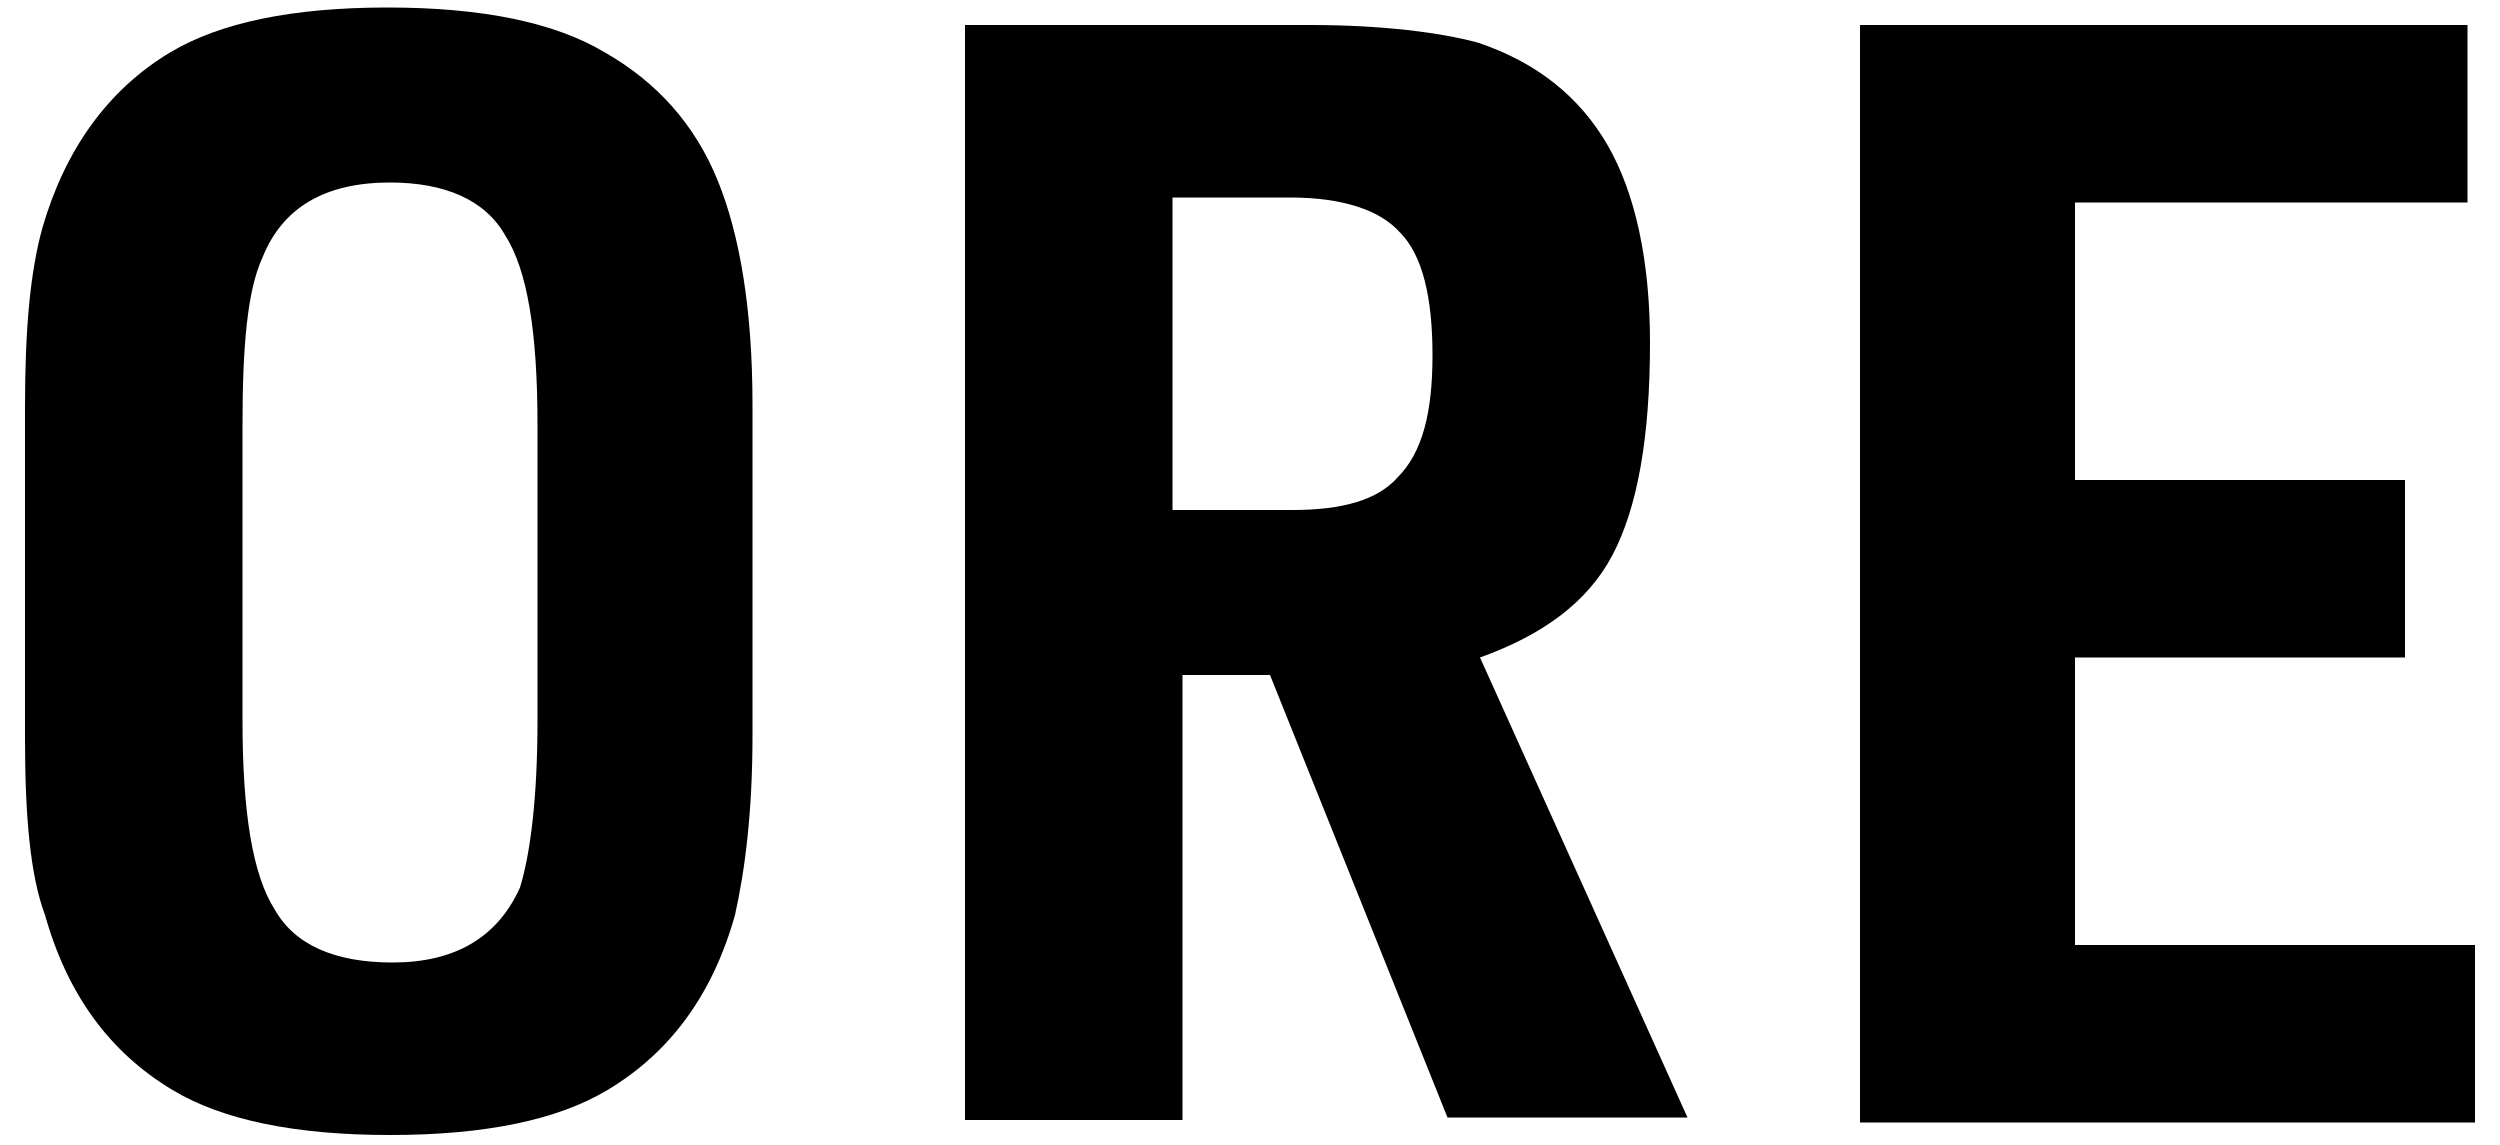
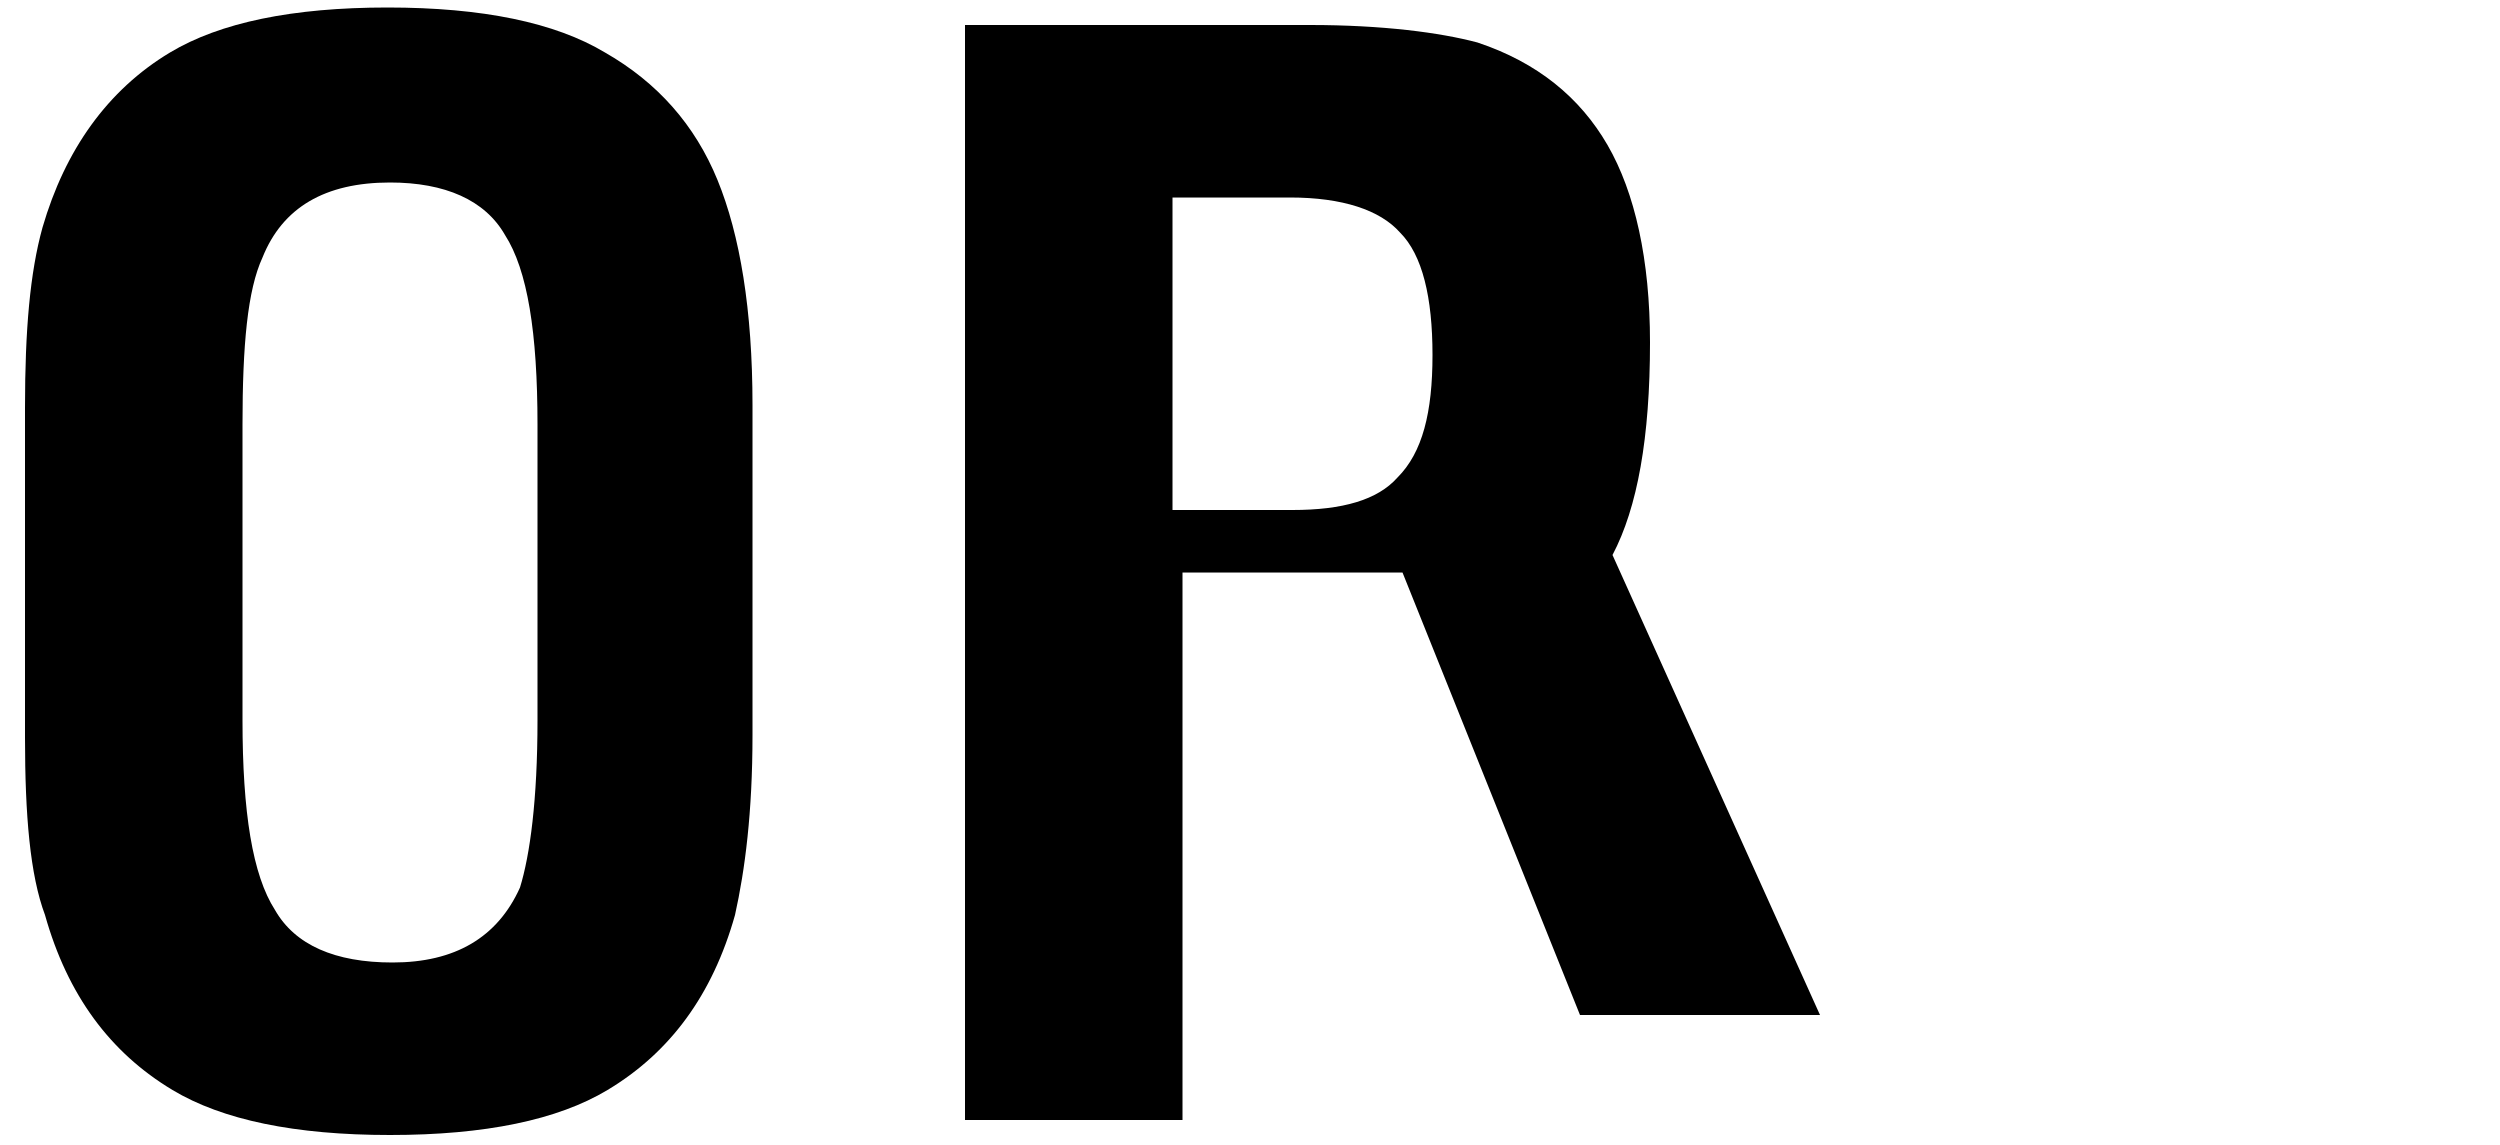
<svg xmlns="http://www.w3.org/2000/svg" version="1.1" x="0px" y="0px" viewBox="0 0 100 45.8" enable-background="new 0 0 100 45.8" xml:space="preserve">
  <g id="Layer_1">
</g>
  <g id="box_ore">
    <g>
      <path d="M1,29.5V16.3c0-3.1,0.2-5.4,0.7-7.2c0.9-3.1,2.6-5.5,5.1-7c2-1.2,4.9-1.8,8.7-1.8c3.8,0,6.7,0.6,8.7,1.8    c2.1,1.2,3.6,2.9,4.5,5.1c0.9,2.2,1.4,5.2,1.4,9v13.2c0,3.1-0.3,5.4-0.7,7.2c-0.9,3.2-2.6,5.5-5.1,7c-2,1.2-4.9,1.8-8.7,1.8    c-3.8,0-6.7-0.6-8.7-1.8c-2.5-1.5-4.2-3.8-5.1-7C1.2,35,1,32.6,1,29.5z M21.5,28.8V17c0-3.7-0.4-6.2-1.3-7.6    c-0.8-1.4-2.4-2.1-4.6-2.1c-2.6,0-4.3,1-5.1,3c-0.6,1.3-0.8,3.5-0.8,6.7v11.8c0,3.7,0.4,6.2,1.3,7.6c0.8,1.4,2.4,2.1,4.7,2.1    c2.5,0,4.2-1,5.1-3C21.2,34.2,21.5,32,21.5,28.8z" />
-       <path d="M47.3,27.1v17.7h-8.7V1h13.8c2.9,0,5.2,0.3,6.7,0.7c2.4,0.8,4.1,2.2,5.2,4.1c1.1,1.9,1.7,4.6,1.7,7.9    c0,3.8-0.5,6.6-1.5,8.5c-1,1.9-2.8,3.2-5.3,4.1l8.3,18.4h-9.6l-7.1-17.7H47.3z M47.1,20.4h4.6c2,0,3.4-0.4,4.2-1.3    c1-1,1.4-2.6,1.4-4.9c0-2.3-0.4-4-1.3-4.9c-0.8-0.9-2.3-1.4-4.4-1.4h-4.7V20.4z" />
-       <path d="M74.4,44.8V1h24.3v7.1H83v11.1h13.2v7.1H83v11.5h16v7.1H74.4z" />
+       <path d="M47.3,27.1v17.7h-8.7V1h13.8c2.9,0,5.2,0.3,6.7,0.7c2.4,0.8,4.1,2.2,5.2,4.1c1.1,1.9,1.7,4.6,1.7,7.9    c0,3.8-0.5,6.6-1.5,8.5l8.3,18.4h-9.6l-7.1-17.7H47.3z M47.1,20.4h4.6c2,0,3.4-0.4,4.2-1.3    c1-1,1.4-2.6,1.4-4.9c0-2.3-0.4-4-1.3-4.9c-0.8-0.9-2.3-1.4-4.4-1.4h-4.7V20.4z" />
    </g>
  </g>
</svg>